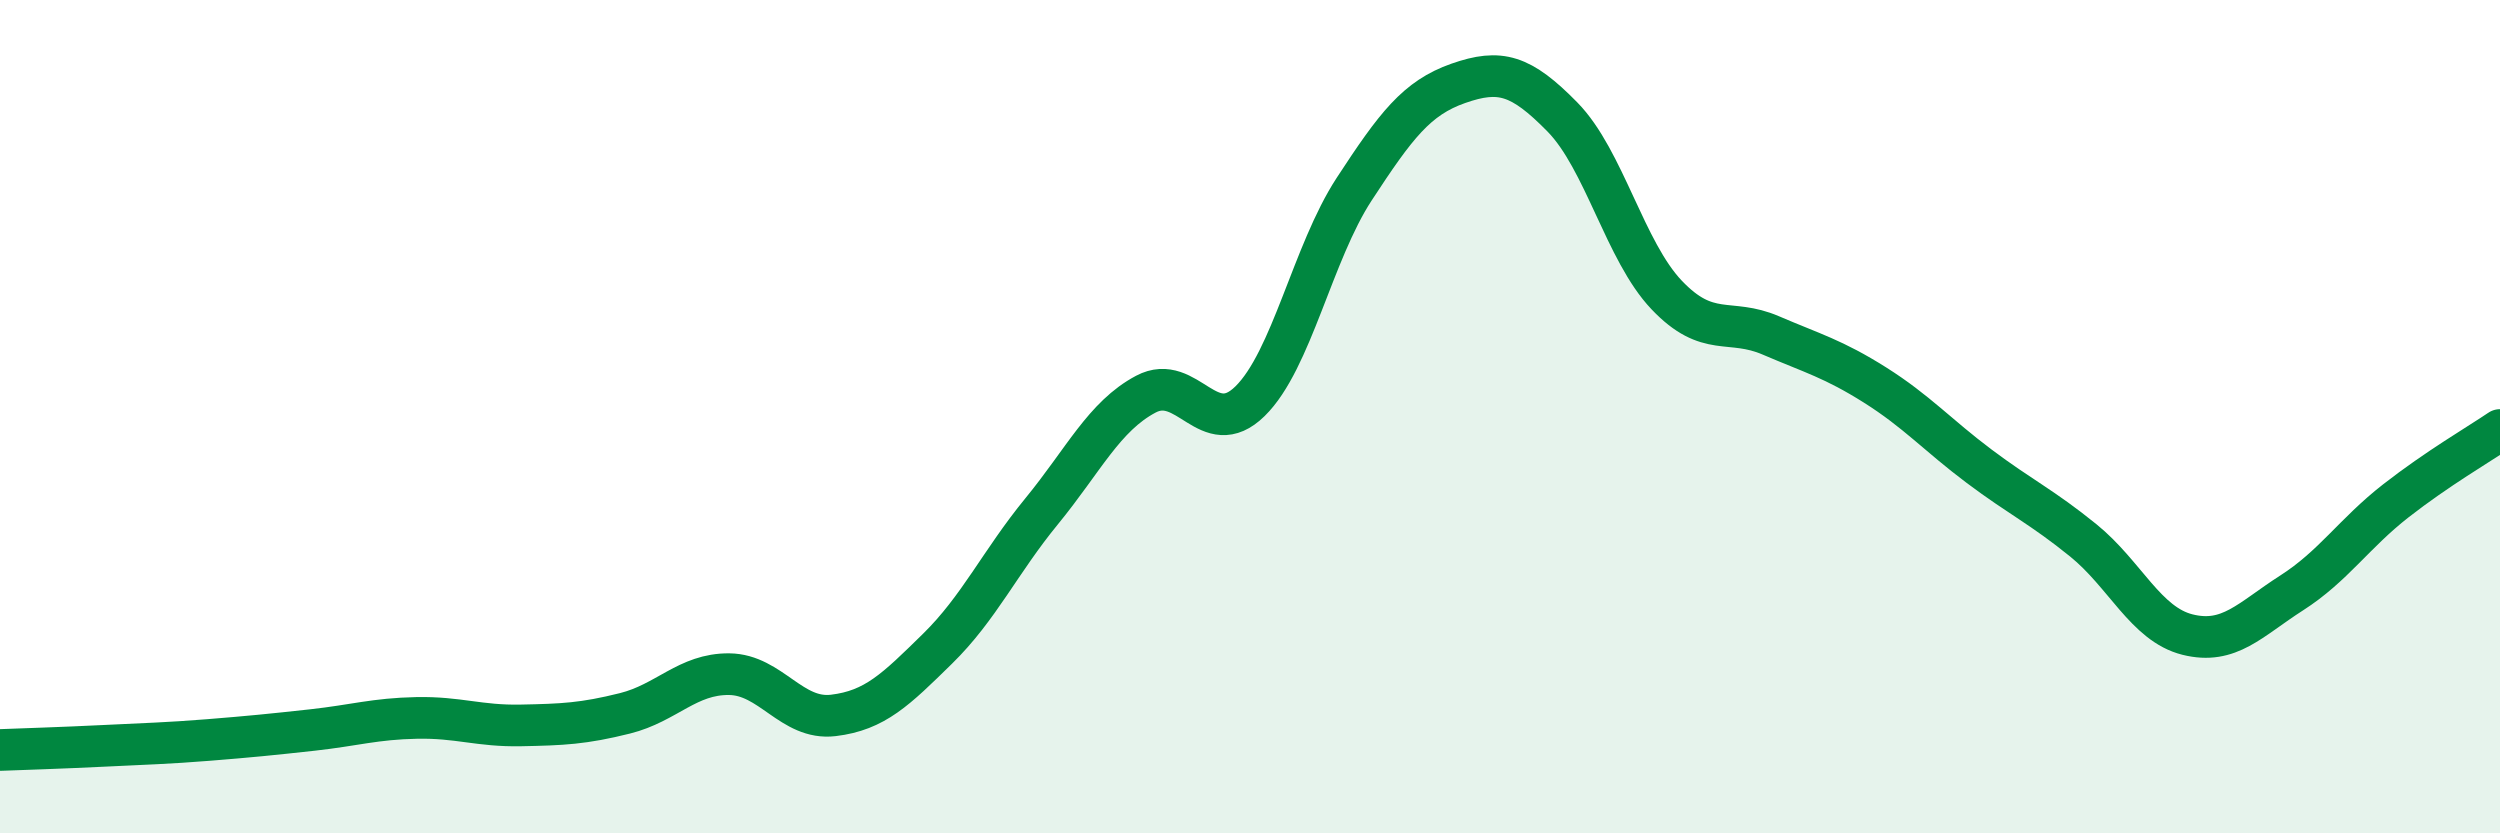
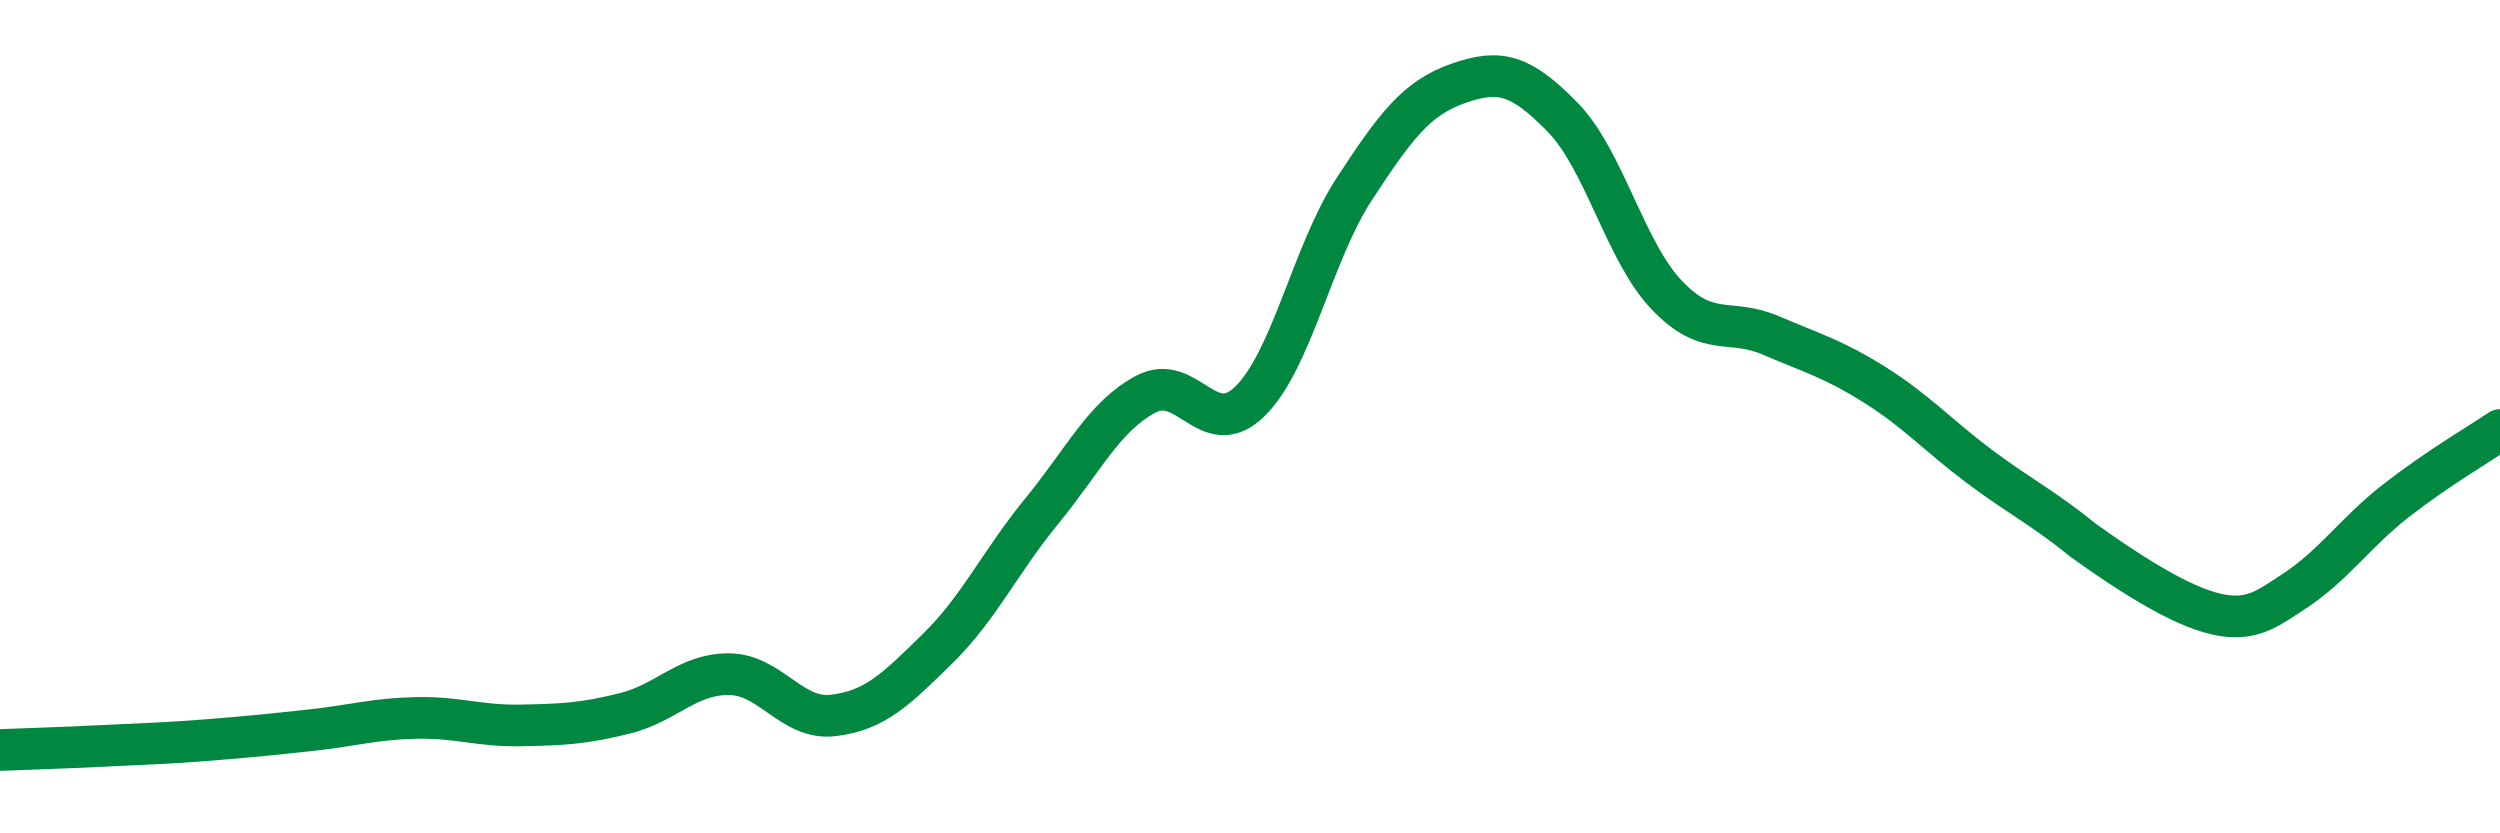
<svg xmlns="http://www.w3.org/2000/svg" width="60" height="20" viewBox="0 0 60 20">
-   <path d="M 0,18 C 0.5,17.98 1.5,17.95 2.5,17.9 C 3.5,17.85 4,17.84 5,17.76 C 6,17.68 6.5,17.63 7.5,17.52 C 8.5,17.41 9,17.25 10,17.23 C 11,17.21 11.5,17.43 12.5,17.41 C 13.5,17.39 14,17.37 15,17.12 C 16,16.87 16.5,16.17 17.5,16.18 C 18.5,16.19 19,17.29 20,17.17 C 21,17.05 21.5,16.55 22.5,15.57 C 23.5,14.59 24,13.49 25,12.27 C 26,11.05 26.5,9.99 27.5,9.46 C 28.5,8.93 29,10.61 30,9.63 C 31,8.65 31.5,6.07 32.5,4.54 C 33.5,3.01 34,2.35 35,2 C 36,1.65 36.5,1.79 37.5,2.81 C 38.5,3.83 39,6.03 40,7.08 C 41,8.13 41.5,7.62 42.5,8.05 C 43.5,8.48 44,8.61 45,9.24 C 46,9.87 46.5,10.44 47.5,11.19 C 48.5,11.94 49,12.16 50,12.97 C 51,13.78 51.5,14.98 52.5,15.23 C 53.5,15.48 54,14.87 55,14.23 C 56,13.59 56.5,12.8 57.5,12.02 C 58.5,11.24 59.5,10.66 60,10.32L60 20L0 20Z" fill="#008740" opacity="0.1" stroke-linecap="round" stroke-linejoin="round" />
-   <path d="M 0,18 C 0.5,17.98 1.5,17.95 2.5,17.9 C 3.5,17.85 4,17.84 5,17.76 C 6,17.68 6.5,17.63 7.5,17.52 C 8.5,17.41 9,17.25 10,17.23 C 11,17.21 11.5,17.43 12.5,17.41 C 13.5,17.39 14,17.37 15,17.12 C 16,16.87 16.5,16.17 17.5,16.18 C 18.5,16.19 19,17.29 20,17.17 C 21,17.05 21.5,16.55 22.5,15.57 C 23.5,14.59 24,13.49 25,12.27 C 26,11.05 26.5,9.99 27.5,9.46 C 28.5,8.93 29,10.61 30,9.63 C 31,8.65 31.5,6.07 32.5,4.54 C 33.5,3.01 34,2.35 35,2 C 36,1.65 36.5,1.79 37.5,2.81 C 38.5,3.83 39,6.03 40,7.08 C 41,8.13 41.5,7.62 42.5,8.05 C 43.5,8.48 44,8.61 45,9.24 C 46,9.87 46.5,10.44 47.5,11.19 C 48.5,11.94 49,12.16 50,12.97 C 51,13.78 51.5,14.98 52.5,15.23 C 53.5,15.48 54,14.87 55,14.23 C 56,13.59 56.5,12.8 57.5,12.02 C 58.5,11.24 59.5,10.66 60,10.32" stroke="#008740" stroke-width="1" fill="none" stroke-linecap="round" stroke-linejoin="round" />
+   <path d="M 0,18 C 0.5,17.98 1.5,17.95 2.5,17.9 C 3.5,17.85 4,17.84 5,17.76 C 6,17.68 6.5,17.63 7.5,17.52 C 8.5,17.41 9,17.25 10,17.23 C 11,17.21 11.5,17.43 12.5,17.41 C 13.5,17.39 14,17.37 15,17.12 C 16,16.87 16.5,16.17 17.5,16.18 C 18.5,16.19 19,17.29 20,17.17 C 21,17.05 21.5,16.55 22.5,15.57 C 23.5,14.59 24,13.49 25,12.27 C 26,11.05 26.5,9.99 27.5,9.46 C 28.5,8.93 29,10.61 30,9.63 C 31,8.65 31.5,6.07 32.5,4.54 C 33.5,3.01 34,2.35 35,2 C 36,1.65 36.5,1.79 37.5,2.81 C 38.5,3.83 39,6.03 40,7.08 C 41,8.13 41.5,7.62 42.5,8.05 C 43.5,8.48 44,8.61 45,9.24 C 46,9.87 46.5,10.44 47.5,11.19 C 48.5,11.94 49,12.16 50,12.97 C 53.5,15.48 54,14.87 55,14.23 C 56,13.59 56.5,12.8 57.5,12.02 C 58.5,11.24 59.5,10.66 60,10.32" stroke="#008740" stroke-width="1" fill="none" stroke-linecap="round" stroke-linejoin="round" />
</svg>